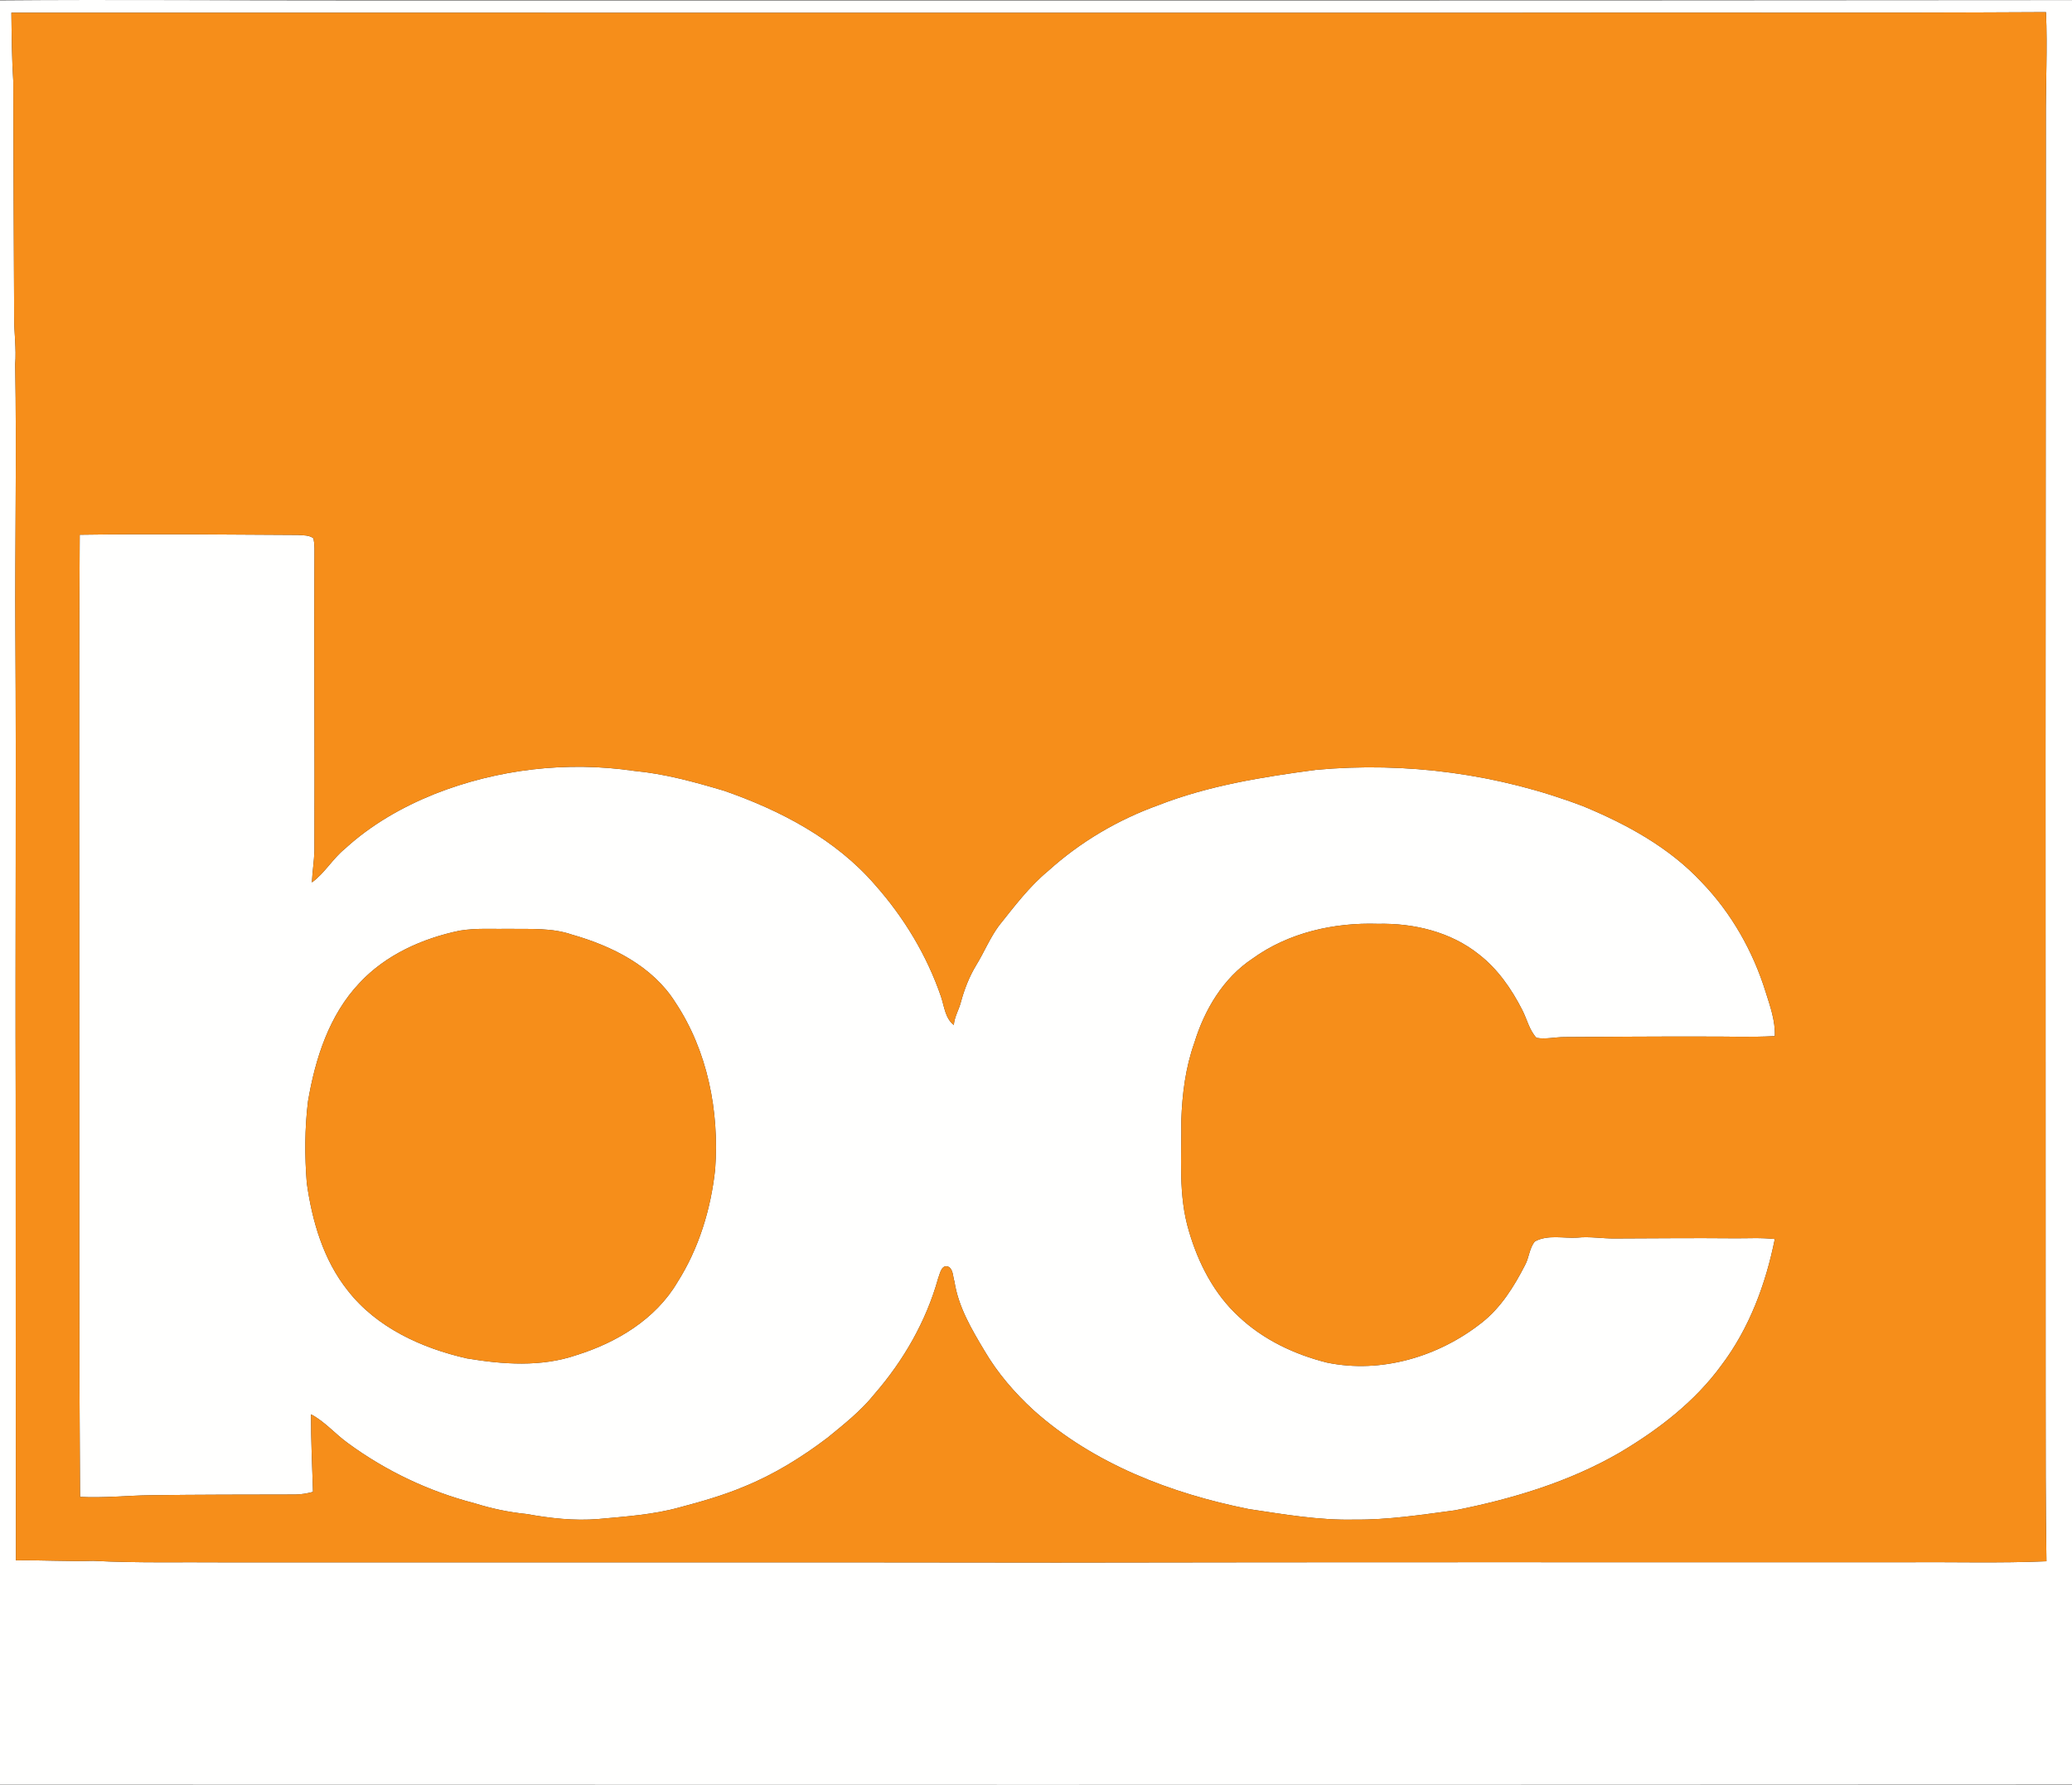
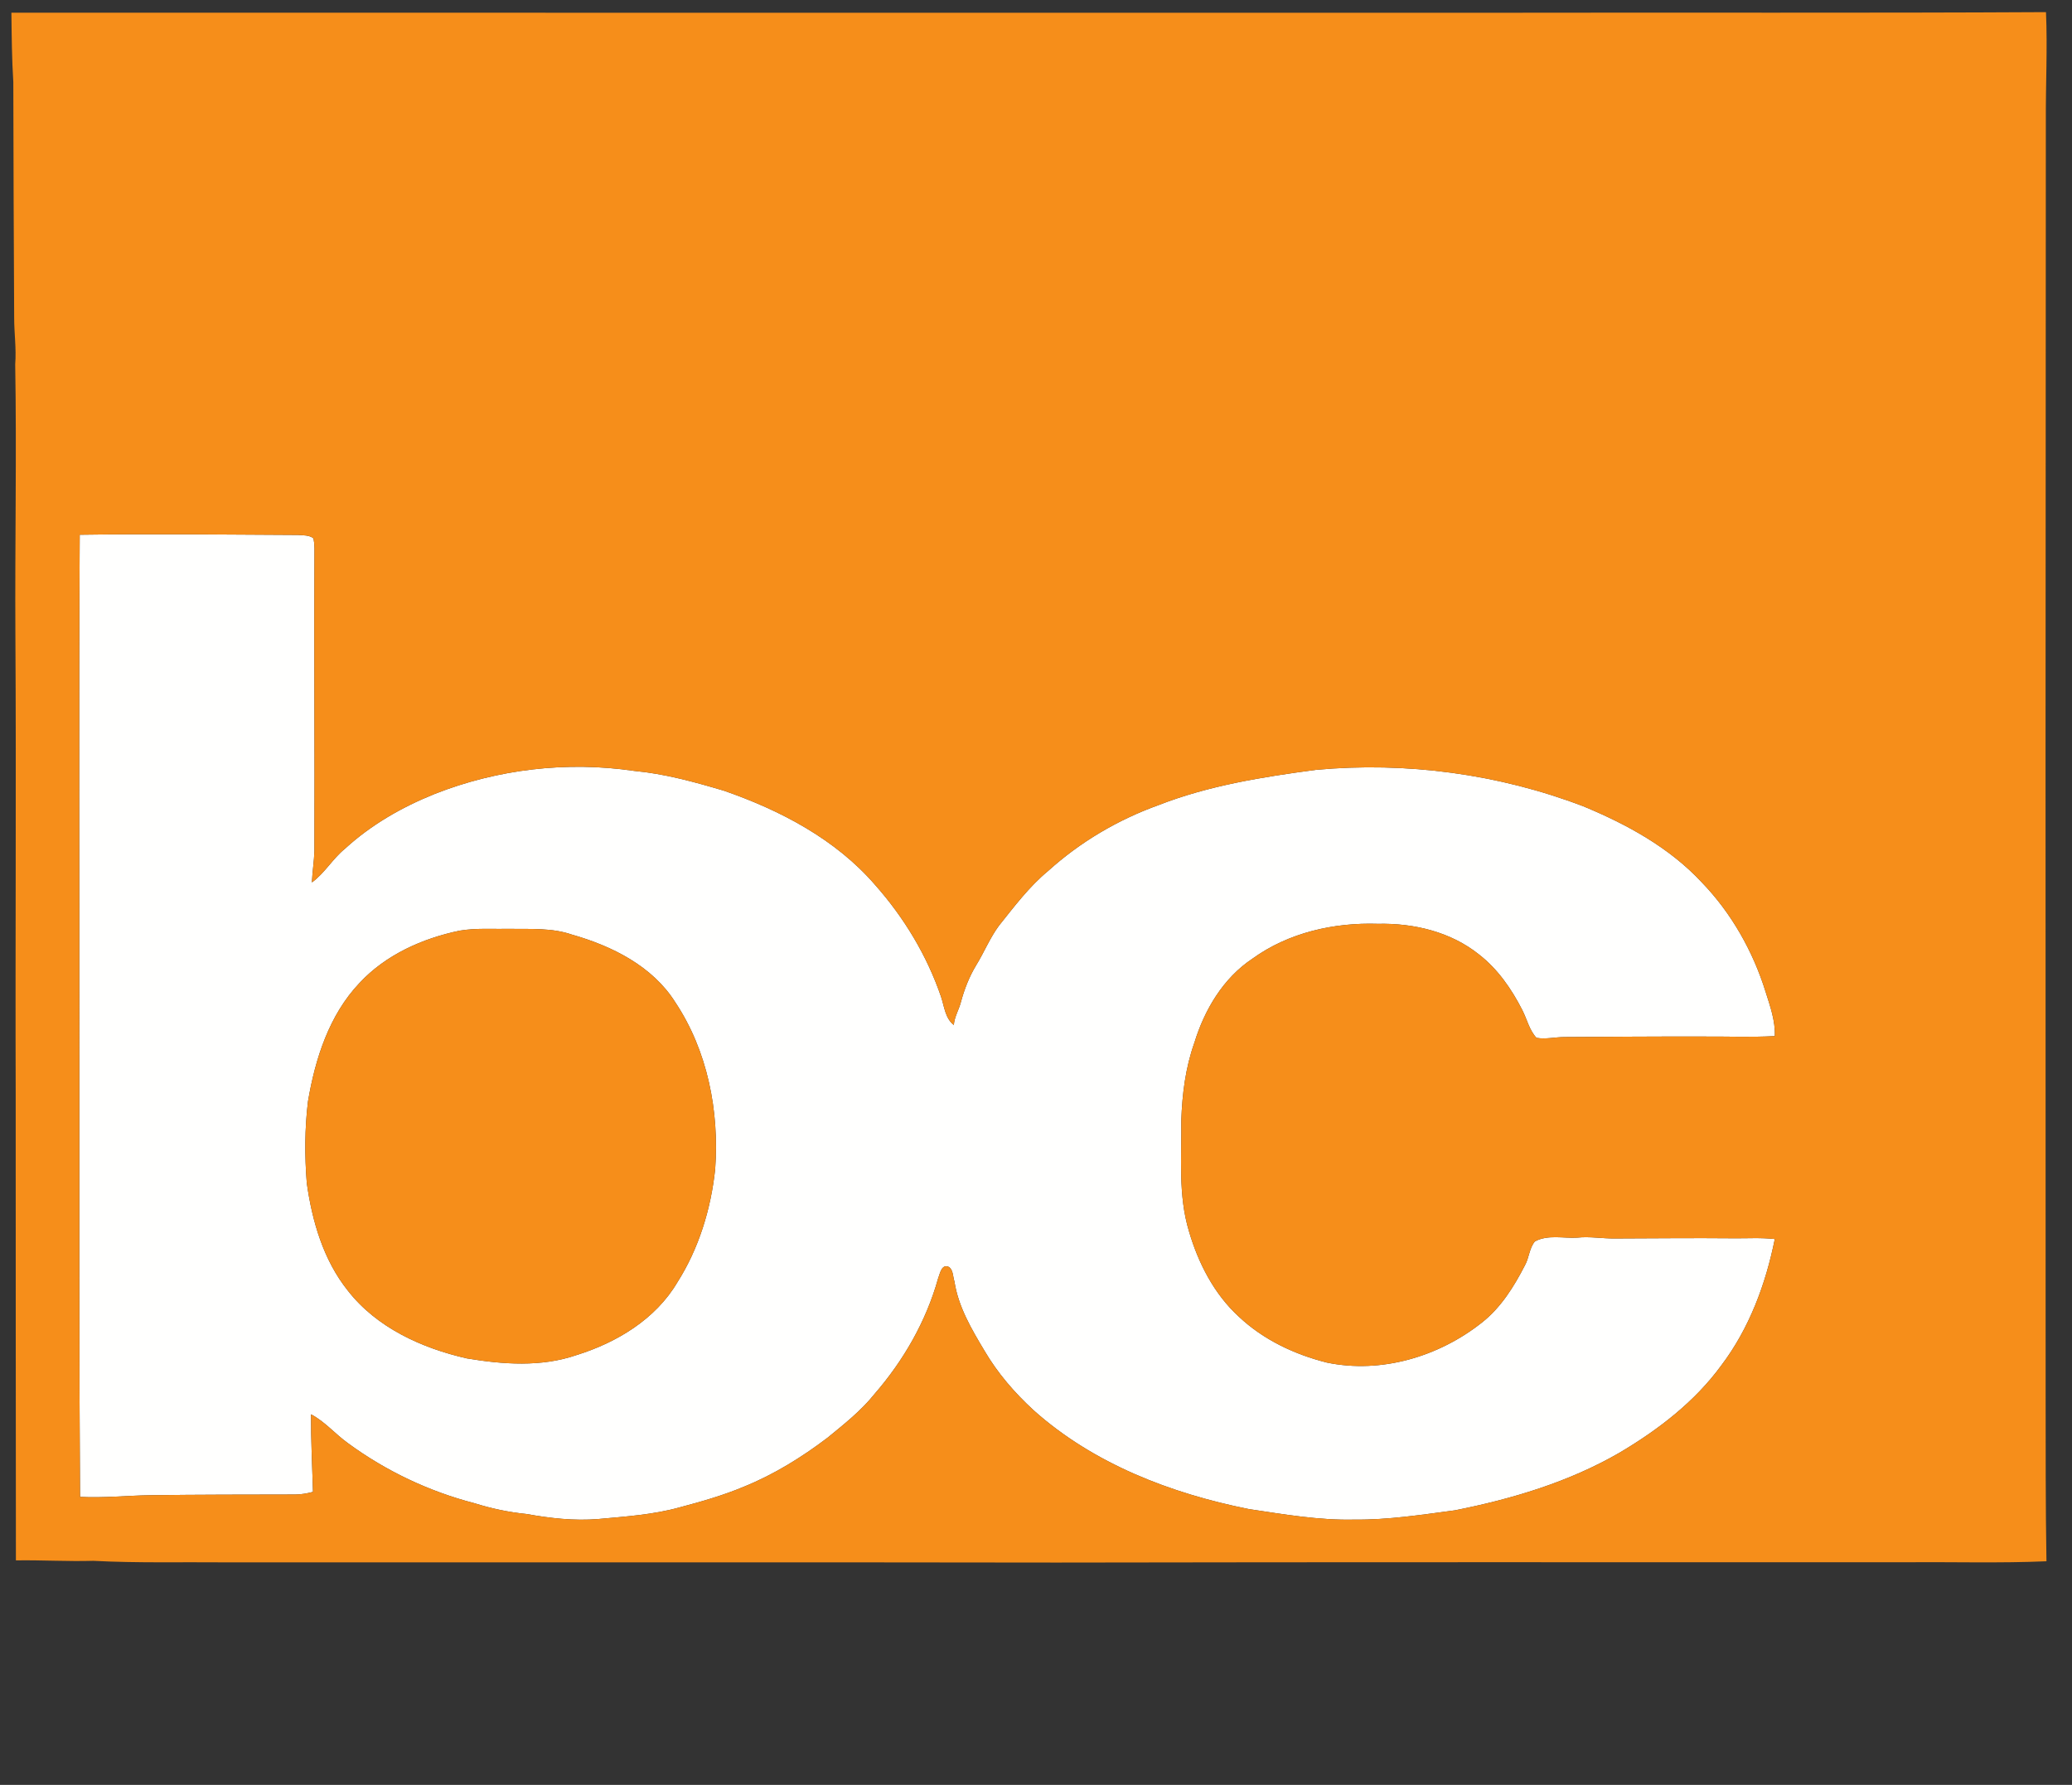
<svg xmlns="http://www.w3.org/2000/svg" xmlns:ns1="http://sodipodi.sourceforge.net/DTD/sodipodi-0.dtd" xmlns:ns2="http://www.inkscape.org/namespaces/inkscape" width="800pt" height="689.229pt" viewBox="0 0 800 689.229" version="1.1" id="svg12" ns1:docname="0001386049.svg">
  <rect x="0" y="0" width="800" height="689.229" fill="#333333" stroke="none" />
  <defs id="defs16" />
  <ns1:namedview id="namedview14" pagecolor="#ffffff" bordercolor="#000000" borderopacity="0.25" ns2:showpageshadow="2" ns2:pageopacity="0.0" ns2:pagecheckerboard="0" ns2:deskcolor="#d1d1d1" ns2:document-units="pt" showgrid="false" />
  <g id="#fffffeff" transform="translate(0,-55.336)">
-     <path fill="#fffffe" opacity="1" d="m 0,55.49 c 44.33,-0.37 88.67,0.05 133,0.01 222.33,0.01 444.67,0.07 667,-0.12 V 744.47 C 533.33,744.6 266.66,744.58 0,744.51 V 55.49 m 4.4,4.76 C 4.51,69.17 4.57,78.1 5.14,87 c 0.07,30.29 0.15,60.57 0.33,90.85 -0.02,6.06 0.88,12.09 0.4,18.15 0.59,34.66 -0.13,69.33 0.07,104 0.37,59.33 -0.08,118.67 0.12,178 0.02,59.96 0,119.92 0.08,179.88 9.96,-0.16 19.91,0.46 29.86,0.17 16.98,0.9 34,0.43 51,0.59 107,0.06 214,-0.1 321,0.08 109.33,-0.2 218.67,-0.12 328,-0.11 18.04,-0.18 36.11,0.4 54.14,-0.39 -0.38,-21.73 -0.28,-43.48 -0.32,-65.22 -0.07,-163.67 -0.04,-327.33 0.08,-491 -0.08,-13.99 0.66,-27.99 0.06,-41.98 C 719.97,60.41 649.98,60.12 580,60.26 388.13,60.27 196.26,60.25 4.4,60.25 Z" id="path2" />
    <path fill="#fffffe" opacity="1" d="m 30.78,261.83 c 28.08,-0.42 56.17,-0.06 84.25,0.08 2.02,0.17 4.32,-0.02 6.01,1.31 0.24,1.23 0.36,2.48 0.38,3.74 -0.19,39.02 0.13,78.03 -0.02,117.04 -0.15,4.05 -0.8,8.05 -0.98,12.09 4.97,-3.61 8,-9.15 12.75,-13 10.06,-9.24 22.05,-16.11 34.69,-21.18 24.3,-9.59 51.11,-12.71 76.97,-8.89 11.84,1.09 23.36,4.29 34.72,7.66 21.76,7.56 43.11,18.72 58.35,36.39 11.13,12.55 19.97,27.19 25.41,43.08 1.29,3.78 1.58,8.36 4.96,11 0.23,-3.15 1.95,-5.86 2.73,-8.85 1.34,-4.99 3.24,-9.85 5.92,-14.27 3.08,-5.02 5.29,-10.54 8.81,-15.29 5.92,-7.39 11.64,-15.06 19,-21.13 12.35,-11.17 26.96,-19.77 42.63,-25.4 19.41,-7.57 40.1,-10.85 60.66,-13.59 34.89,-3.23 70.57,1.56 103.32,14.07 16.75,6.94 33.19,15.9 45.67,29.31 11.49,11.89 19.83,26.66 24.72,42.42 1.74,5.52 3.76,11.12 3.53,17.01 -9.41,0.51 -18.84,0.09 -28.26,0.17 -17.69,-0.05 -35.37,0.1 -53.05,0.2 -3.58,0.01 -7.17,0.92 -10.72,0.3 -2.79,-3.02 -3.65,-7.2 -5.49,-10.77 -4.13,-8.09 -9.44,-15.78 -16.67,-21.4 -10.92,-8.78 -25.26,-12.17 -39.07,-11.86 -17,-0.55 -34.53,3.39 -48.46,13.48 -11.27,7.5 -18.49,19.71 -22.39,32.44 -3.43,9.61 -4.71,19.83 -5.05,29.98 0.17,14.29 -1.25,28.93 2.96,42.82 3.59,12.29 9.69,24.2 19.22,32.94 9.43,8.92 21.53,14.63 34.04,17.77 20.95,4.35 43.17,-2.28 59.76,-15.39 7.42,-5.81 12.46,-13.94 16.71,-22.2 1.63,-2.93 1.66,-6.64 3.85,-9.22 5.01,-2.68 10.94,-1.12 16.36,-1.44 4.82,-0.51 9.62,0.38 14.45,0.32 15.18,-0.04 30.36,-0.22 45.55,-0.07 5.41,0.07 10.85,-0.32 16.25,0.3 -3.51,17.43 -9.86,34.53 -20.66,48.8 -10.28,14.08 -24.37,24.86 -39.25,33.68 -19.59,11.34 -41.51,17.89 -63.59,22.27 -12.86,1.71 -25.75,3.72 -38.75,3.58 -13.71,0.33 -27.29,-2.04 -40.81,-4.06 -30.08,-6.01 -59.99,-17.47 -83.12,-38.16 -7.34,-6.74 -13.93,-14.38 -18.98,-23 -5,-8.35 -10.1,-16.99 -11.59,-26.77 -0.59,-1.81 -0.44,-4.32 -2.05,-5.53 -2.9,-1.44 -3.51,2.52 -4.26,4.43 -4.6,16.5 -13.34,31.69 -24.54,44.59 -5.18,6.49 -11.75,11.65 -18.14,16.89 -9.92,7.52 -20.6,14.15 -32.15,18.85 -8.06,3.39 -16.48,5.79 -24.92,8.03 -10.24,2.85 -20.9,3.54 -31.44,4.51 -9.27,0.76 -18.57,-0.29 -27.7,-1.94 -6.83,-0.68 -13.58,-2.11 -20.13,-4.17 -17.54,-4.54 -34.21,-12.45 -48.81,-23.17 -4.92,-3.51 -8.88,-8.31 -14.26,-11.15 -0.06,9.98 0.45,19.96 0.75,29.94 -2.23,0.61 -4.52,1 -6.83,1.03 -18.68,0.03 -37.35,0.03 -56.03,0.27 -9.03,0.13 -18.05,1.11 -27.09,0.64 C 30.5,576.58 30.65,519.79 30.62,463 30.69,395.94 30.39,328.88 30.78,261.83 m 146.7,152.88 c -14.35,2.98 -28.51,9.29 -38.63,20.16 -11.76,12.37 -17.16,29.31 -19.94,45.8 -1.27,10.44 -1.3,21.01 -0.46,31.49 2.07,14.75 6.39,29.69 15.82,41.51 11.15,14.35 28.62,22.27 45.96,26.21 13.96,2.33 28.73,3.42 42.34,-1.27 15.48,-4.81 30.54,-13.84 38.95,-28.09 8.32,-13.1 12.97,-28.35 14.61,-43.72 1.61,-22.33 -2.9,-45.66 -15.43,-64.48 -8.78,-13.92 -24.44,-21.7 -39.81,-26.06 -7.67,-2.67 -15.9,-2.14 -23.89,-2.24 -6.5,0.12 -13.07,-0.39 -19.52,0.69 z" id="path4" />
  </g>
  <g id="#f68e1aff" transform="translate(0,-55.336)">
    <path fill="#f68e1a" opacity="1" d="m 4.4,60.25 c 191.86,0 383.73,0.02 575.6,0.01 69.98,-0.14 139.97,0.15 209.96,-0.24 0.6,13.99 -0.14,27.99 -0.06,41.98 -0.12,163.67 -0.15,327.33 -0.08,491 0.04,21.74 -0.06,43.49 0.32,65.22 -18.03,0.79 -36.1,0.21 -54.14,0.39 C 626.67,658.6 517.33,658.52 408,658.72 301,658.54 194,658.7 87,658.64 70,658.48 52.98,658.95 36,658.05 26.05,658.34 16.1,657.72 6.14,657.88 6.06,597.92 6.08,537.96 6.06,478 5.86,418.67 6.31,359.33 5.94,300 5.74,265.33 6.46,230.66 5.87,196 6.35,189.94 5.45,183.91 5.47,177.85 5.29,147.57 5.21,117.29 5.14,87 4.57,78.1 4.51,69.17 4.4,60.25 m 26.38,201.58 c -0.39,67.05 -0.09,134.11 -0.16,201.17 0.03,56.79 -0.12,113.58 0.28,170.36 9.04,0.47 18.06,-0.51 27.09,-0.64 18.68,-0.24 37.35,-0.24 56.03,-0.27 2.31,-0.03 4.6,-0.42 6.83,-1.03 -0.3,-9.98 -0.81,-19.96 -0.75,-29.94 5.38,2.84 9.34,7.64 14.26,11.15 14.6,10.72 31.27,18.63 48.81,23.17 6.55,2.06 13.3,3.49 20.13,4.17 9.13,1.65 18.43,2.7 27.7,1.94 10.54,-0.97 21.2,-1.66 31.44,-4.51 8.44,-2.24 16.86,-4.64 24.92,-8.03 11.55,-4.7 22.23,-11.33 32.15,-18.85 6.39,-5.24 12.96,-10.4 18.14,-16.89 11.2,-12.9 19.94,-28.09 24.54,-44.59 0.75,-1.91 1.36,-5.87 4.26,-4.43 1.61,1.21 1.46,3.72 2.05,5.53 1.49,9.78 6.59,18.42 11.59,26.77 5.05,8.62 11.64,16.26 18.98,23 23.13,20.69 53.04,32.15 83.12,38.16 13.52,2.02 27.1,4.39 40.81,4.06 13,0.14 25.89,-1.87 38.75,-3.58 22.08,-4.38 44,-10.93 63.59,-22.27 14.88,-8.82 28.97,-19.6 39.25,-33.68 10.8,-14.27 17.15,-31.37 20.66,-48.8 -5.4,-0.62 -10.84,-0.23 -16.25,-0.3 -15.19,-0.15 -30.37,0.03 -45.55,0.07 -4.83,0.06 -9.63,-0.83 -14.45,-0.32 -5.42,0.32 -11.35,-1.24 -16.36,1.44 -2.19,2.58 -2.22,6.29 -3.85,9.22 -4.25,8.26 -9.29,16.39 -16.71,22.2 -16.59,13.11 -38.81,19.74 -59.76,15.39 -12.51,-3.14 -24.61,-8.85 -34.04,-17.77 -9.53,-8.74 -15.63,-20.65 -19.22,-32.94 -4.21,-13.89 -2.79,-28.53 -2.96,-42.82 0.34,-10.15 1.62,-20.37 5.05,-29.98 3.9,-12.73 11.12,-24.94 22.39,-32.44 13.93,-10.09 31.46,-14.03 48.46,-13.48 13.81,-0.31 28.15,3.08 39.07,11.86 7.23,5.62 12.54,13.31 16.67,21.4 1.84,3.57 2.7,7.75 5.49,10.77 3.55,0.62 7.14,-0.29 10.72,-0.3 17.68,-0.1 35.36,-0.25 53.05,-0.2 9.42,-0.08 18.85,0.34 28.26,-0.17 0.23,-5.89 -1.79,-11.49 -3.53,-17.01 -4.89,-15.76 -13.23,-30.53 -24.72,-42.42 -12.48,-13.41 -28.92,-22.37 -45.67,-29.31 -32.75,-12.51 -68.43,-17.3 -103.32,-14.07 -20.56,2.74 -41.25,6.02 -60.66,13.59 -15.67,5.63 -30.28,14.23 -42.63,25.4 -7.36,6.07 -13.08,13.74 -19,21.13 -3.52,4.75 -5.73,10.27 -8.81,15.29 -2.68,4.42 -4.58,9.28 -5.92,14.27 -0.78,2.99 -2.5,5.7 -2.73,8.85 -3.38,-2.64 -3.67,-7.22 -4.96,-11 -5.44,-15.89 -14.28,-30.53 -25.41,-43.08 -15.24,-17.67 -36.59,-28.83 -58.35,-36.39 -11.36,-3.37 -22.88,-6.57 -34.72,-7.66 -25.86,-3.82 -52.67,-0.7 -76.97,8.89 -12.64,5.07 -24.63,11.94 -34.69,21.18 -4.75,3.85 -7.78,9.39 -12.75,13 0.18,-4.04 0.83,-8.04 0.98,-12.09 0.15,-39.01 -0.17,-78.02 0.02,-117.04 -0.02,-1.26 -0.14,-2.51 -0.38,-3.74 -1.69,-1.33 -3.99,-1.14 -6.01,-1.31 -28.08,-0.14 -56.17,-0.5 -84.25,-0.08 z" id="path7" />
    <path fill="#f68e1a" opacity="1" d="m 177.48,414.71 c 6.45,-1.08 13.02,-0.57 19.52,-0.69 7.99,0.1 16.22,-0.43 23.89,2.24 15.37,4.36 31.03,12.14 39.81,26.06 12.53,18.82 17.04,42.15 15.43,64.48 -1.64,15.37 -6.29,30.62 -14.61,43.72 -8.41,14.25 -23.47,23.28 -38.95,28.09 -13.61,4.69 -28.38,3.6 -42.34,1.27 -17.34,-3.94 -34.81,-11.86 -45.96,-26.21 -9.43,-11.82 -13.75,-26.76 -15.82,-41.51 -0.84,-10.48 -0.81,-21.05 0.46,-31.49 2.78,-16.49 8.18,-33.43 19.94,-45.8 10.12,-10.87 24.28,-17.18 38.63,-20.16 z" id="path9" />
  </g>
</svg>